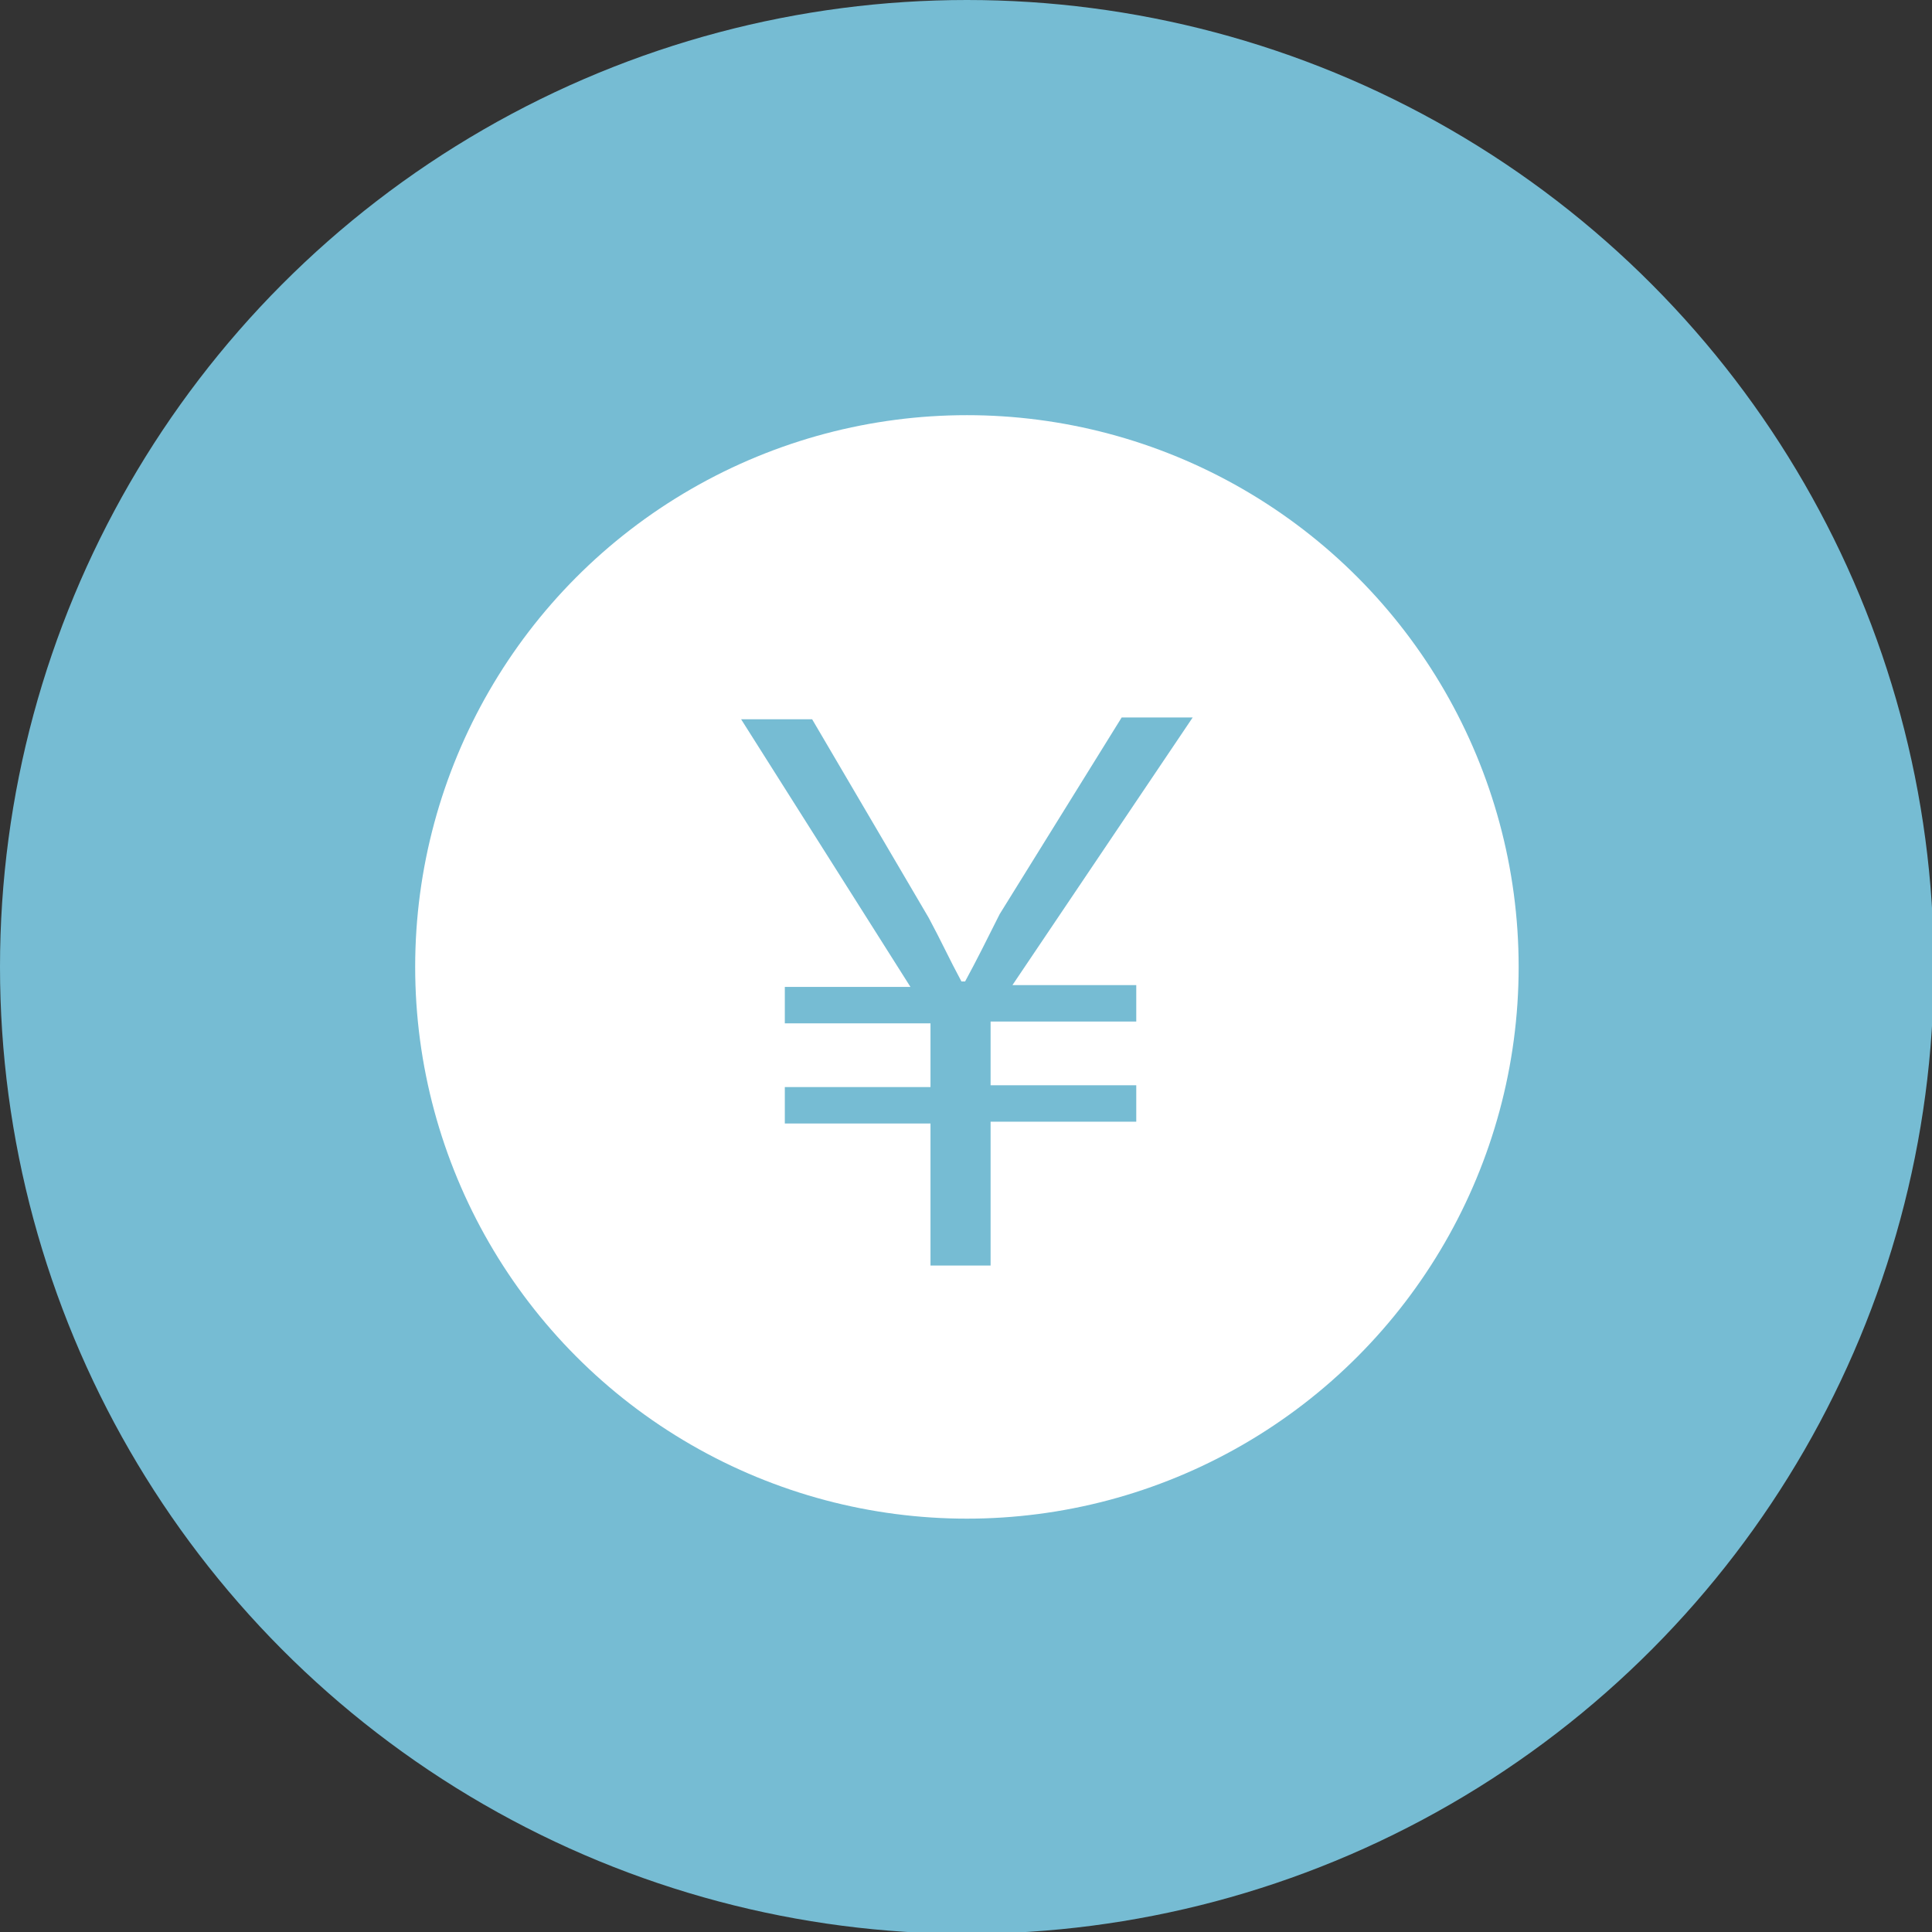
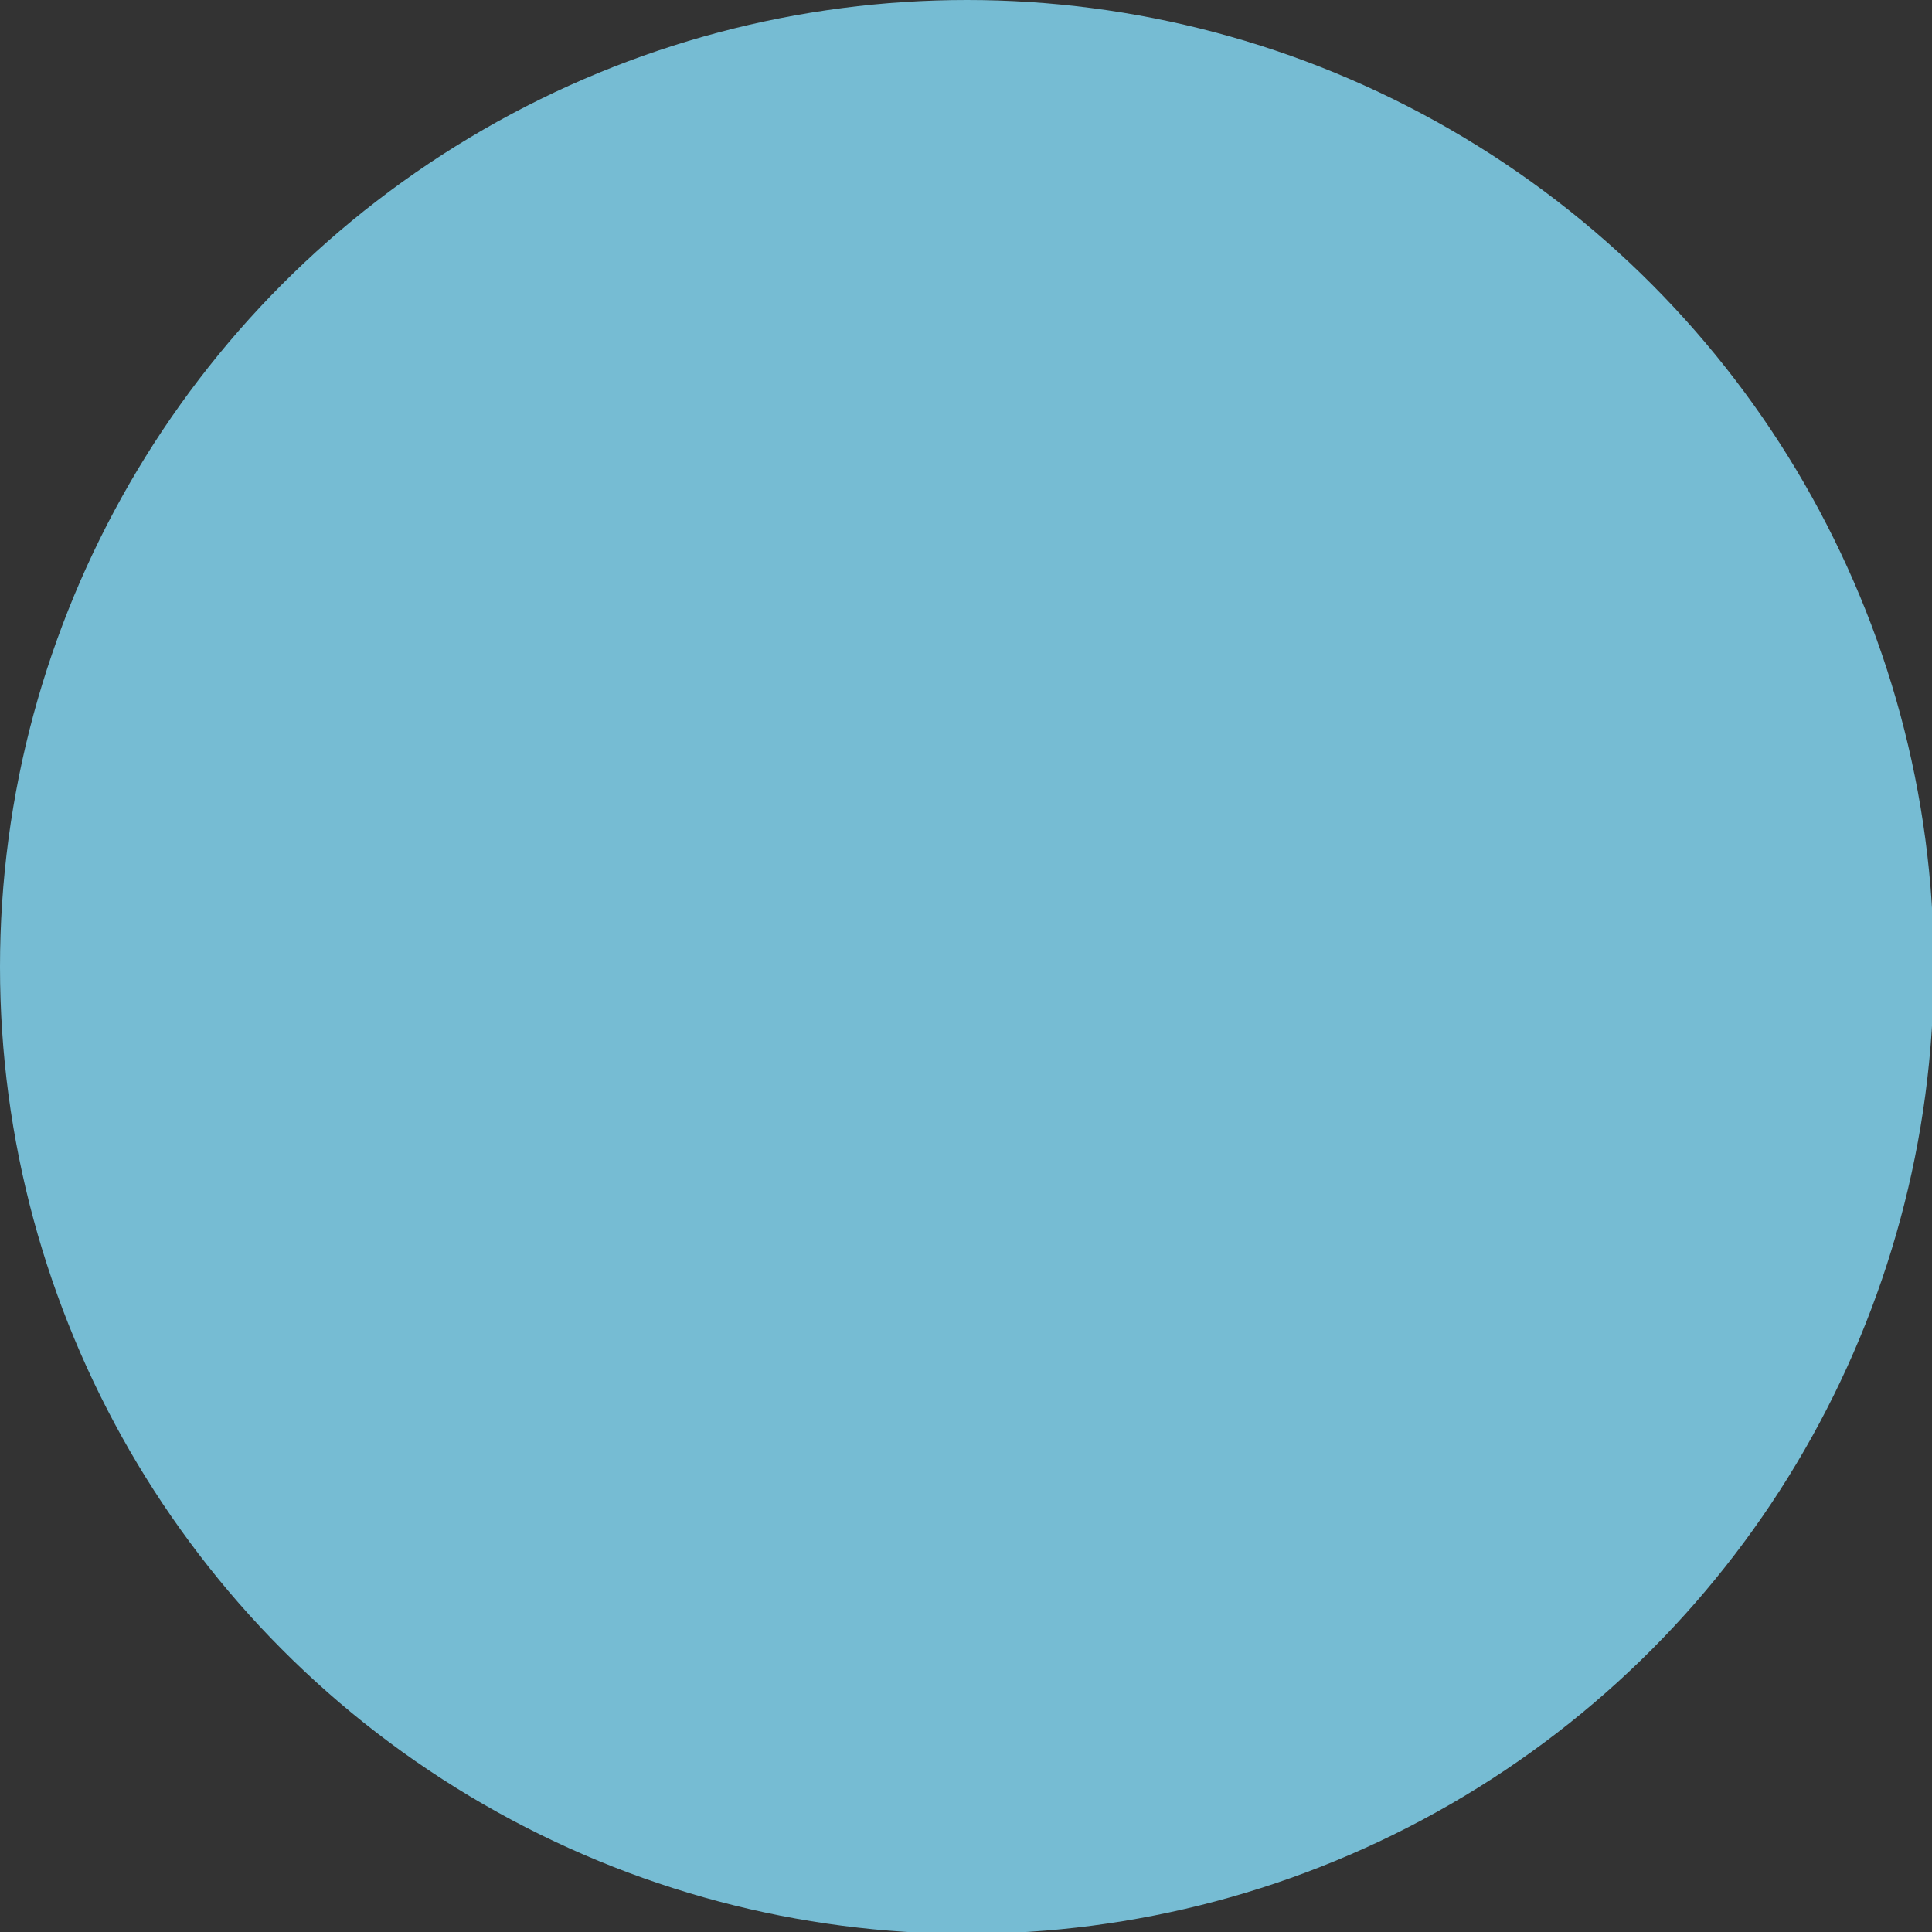
<svg xmlns="http://www.w3.org/2000/svg" id="_レイヤー_1" data-name="レイヤー_1" version="1.1" viewBox="0 0 106.1 106.1">
  <rect x="0" y="0" width="106.1" height="106.1" fill="#333333" stroke="none" />
  <defs>
    <style>
      .st0 {
        fill: #fff;
      }

      .st1 {
        fill: #76bcd3;
      }
    </style>
  </defs>
  <circle class="st1" cx="53.1" cy="53.1" r="53.1" />
-   <circle class="st0" cx="53.1" cy="53.1" r="30.3" />
-   <path class="st1" d="M51.1,69.6v-7.9h-8v-2h8v-3.5h-8v-2h6.9l-9.3-14.7h3.9l6.4,10.9c.7,1.3,1.1,2.2,1.8,3.5h.2c.6-1.1,1.2-2.3,1.9-3.7l6.7-10.8h3.9l-9.9,14.7h6.8v2h-8v3.5h8v2h-8v7.9h-3.3Z" />
</svg>